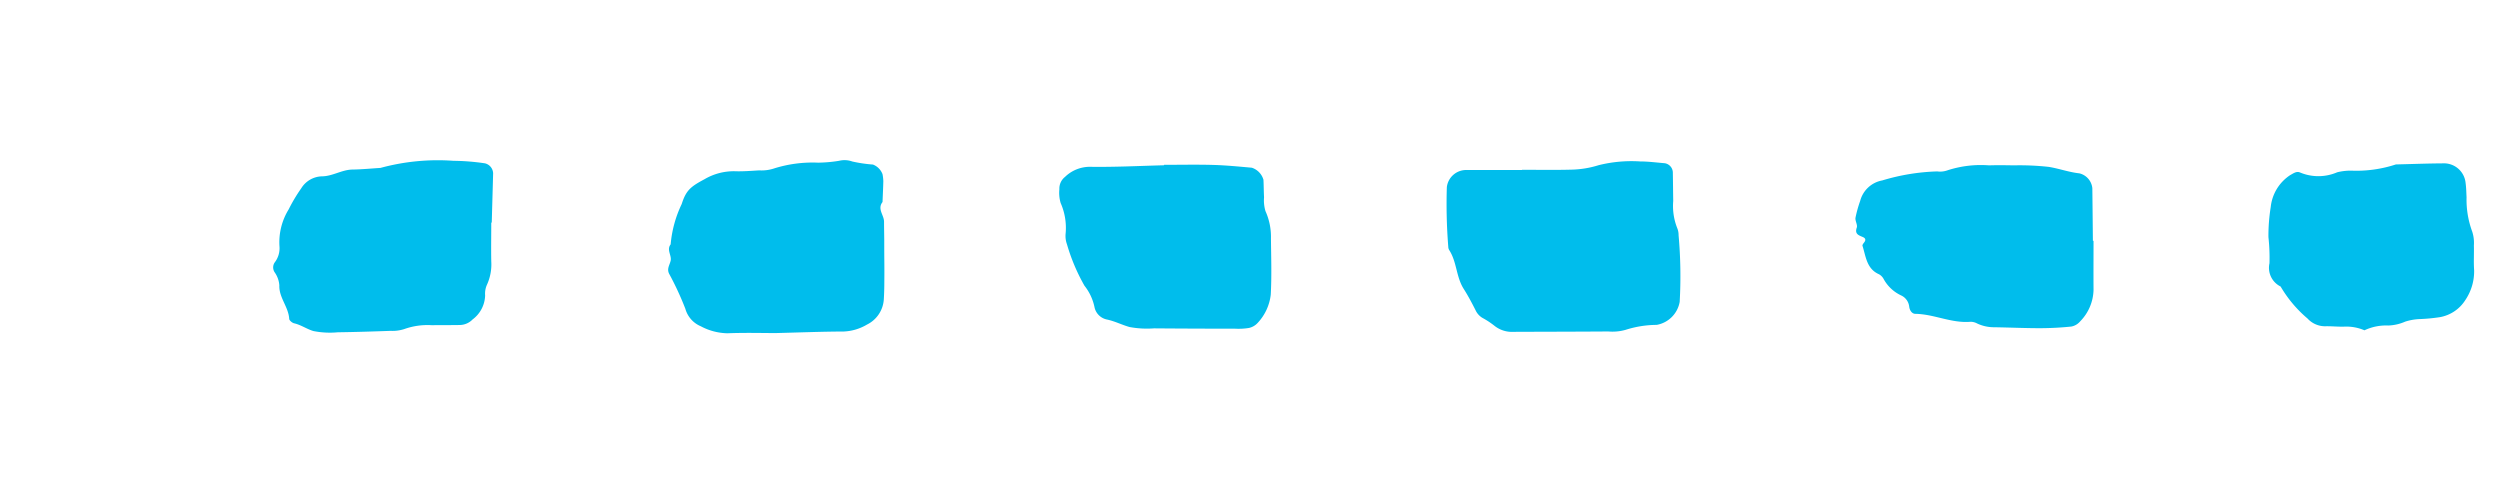
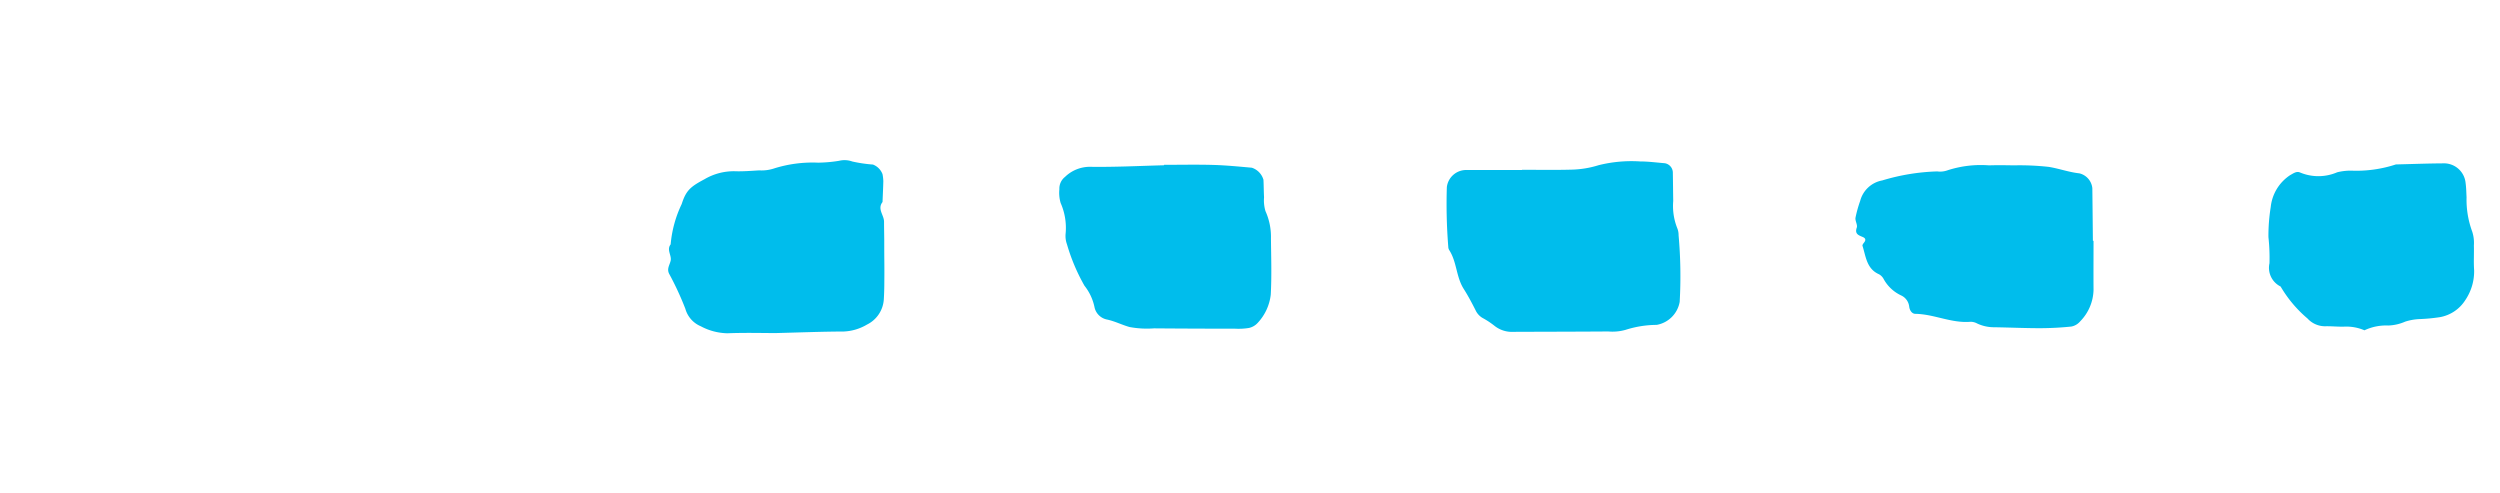
<svg xmlns="http://www.w3.org/2000/svg" width="152" height="30" viewBox="0 0 152 30">
  <defs>
    <clipPath id="clip-path">
      <rect id="Rectangle_88" data-name="Rectangle 88" width="152" height="30" transform="translate(1284 117)" fill="#fff" />
    </clipPath>
  </defs>
  <g id="Mask_Group_24" data-name="Mask Group 24" transform="translate(-1284 -117)" clip-path="url(#clip-path)">
    <g id="Group_622" data-name="Group 622" transform="translate(2352.387 4186.299) rotate(180)">
      <g id="Group_621" data-name="Group 621" transform="translate(782 4048.999)">
        <path id="Path_8296" data-name="Path 8296" d="M2600.1,102.895c-1,0-1.992-.019-2.988.008a5.937,5.937,0,0,0-1.671.271,8.237,8.237,0,0,1-2.535.228c-.5,0-.992-.068-1.488-.108a.584.584,0,0,1-.492-.591c-.01-.569-.014-1.137-.023-1.706a3.637,3.637,0,0,0-.252-1.669,1.107,1.107,0,0,1-.074-.413,27.935,27.935,0,0,1-.067-4.05,1.725,1.725,0,0,1,1.4-1.4,6.289,6.289,0,0,0,1.885-.3,2.916,2.916,0,0,1,1.055-.1c1.92-.014,3.842-.015,5.762-.023a1.712,1.712,0,0,1,1.184.387,5,5,0,0,0,.713.465,1.058,1.058,0,0,1,.413.465c.225.443.458.884.723,1.3.46.728.411,1.641.882,2.361a.407.407,0,0,1,.053.2,32.553,32.553,0,0,1,.087,3.623,1.184,1.184,0,0,1-1.154,1.039c-1.138,0-2.277,0-3.415,0Z" transform="translate(-2406.248 -92.918)" fill="#00bdec" />
        <path id="Path_8297" data-name="Path 8297" d="M2680.065,92.909c.787,0,1.859.03,2.929-.012a3.57,3.57,0,0,1,1.62.425,1.628,1.628,0,0,1,.941,1.066,18.2,18.2,0,0,0,.983,2.122c.157.31-.03.532-.09.8-.073.32.262.658,0,.993a7.058,7.058,0,0,1-.67,2.448c-.27.847-.55,1.063-1.384,1.51a3.518,3.518,0,0,1-1.833.488c-.5-.019-1,.024-1.5.052a2.415,2.415,0,0,0-.845.1,7.79,7.79,0,0,1-2.737.369,8.545,8.545,0,0,0-1.271.113,1.388,1.388,0,0,1-.8-.041,8.526,8.526,0,0,0-1.259-.187,1,1,0,0,1-.582-.585,2.66,2.66,0,0,1-.049-.418c.009-.425.032-.85.048-1.275.335-.43-.1-.8-.092-1.21,0-.356-.009-.713-.012-1.07,0-.428,0-.857-.005-1.285s-.005-.856,0-1.284c0-.357.01-.714.031-1.07a1.834,1.834,0,0,1,1.022-1.531,3.009,3.009,0,0,1,1.416-.423C2677.212,93,2678.5,92.949,2680.065,92.909Z" transform="translate(-2440.837 -92.86)" fill="#00bdec" />
        <path id="Path_8298" data-name="Path 8298" d="M2547.4,98.74c0-1,.007-1.992,0-2.988a2.82,2.82,0,0,1,.815-1.91.924.924,0,0,1,.534-.313,18.942,18.942,0,0,1,1.917-.1c.926,0,1.851.044,2.776.057a2.412,2.412,0,0,1,1.03.227.851.851,0,0,0,.406.106c1.156-.1,2.215.466,3.355.483.2,0,.347.2.375.443a.851.851,0,0,0,.477.67,2.345,2.345,0,0,1,1.066.984.72.72,0,0,0,.289.307c.763.335.8,1.084,1.008,1.733.016.049-.046.135-.09.188-.125.154-.108.266.065.342.25.109.512.177.372.576-.059.168.109.405.078.6a7.516,7.516,0,0,1-.284,1.02,1.7,1.7,0,0,1-1.34,1.247,12.79,12.79,0,0,1-3.344.549,1.327,1.327,0,0,0-.63.068,6.559,6.559,0,0,1-2.525.3c-.5.017-1,.009-1.494,0a16.186,16.186,0,0,1-2.131-.092c-.624-.1-1.228-.325-1.867-.394a1.035,1.035,0,0,1-.785-.9c-.013-1.066-.023-2.131-.034-3.2Z" transform="translate(-2388.3 -93.083)" fill="#00bdec" />
-         <path id="Path_8299" data-name="Path 8299" d="M2714.353,99.656c0-.784.015-1.568,0-2.351a2.983,2.983,0,0,1,.273-1.449,1.327,1.327,0,0,0,.1-.624,1.885,1.885,0,0,1,.761-1.46,1.109,1.109,0,0,1,.76-.339c.57-.014,1.141,0,1.71-.013a4.187,4.187,0,0,0,1.678-.232,2.312,2.312,0,0,1,.839-.111c1.069-.039,2.138-.072,3.208-.087a5.136,5.136,0,0,1,1.483.075c.393.114.752.374,1.173.471.118.027.292.17.3.268.042.729.627,1.293.6,2.034a1.556,1.556,0,0,0,.279.79.535.535,0,0,1,.009.6,1.417,1.417,0,0,0-.295,1,3.815,3.815,0,0,1-.561,2.236,9.763,9.763,0,0,1-.764,1.28,1.521,1.521,0,0,1-1.243.727c-.651,0-1.211.4-1.866.413-.57.008-1.139.064-1.708.1a13.238,13.238,0,0,1-4.434.432,13.8,13.8,0,0,1-1.915-.153.646.646,0,0,1-.5-.608c.026-1,.056-1.994.083-2.991Z" transform="translate(-2457.835 -92.893)" fill="#00bdec" />
-         <path id="Path_8300" data-name="Path 8300" d="M2392.262,96.534c.018-.444.07-1.015.056-1.584a2.877,2.877,0,0,1,.487-1.394.619.619,0,0,1,.519-.323,6.906,6.906,0,0,0,1.488-.1c1.686-.509,3.395-.209,5.094-.246a.423.423,0,0,1,.211.016,4.208,4.208,0,0,0,2.076.381.724.724,0,0,1,.654.479,3.245,3.245,0,0,0,.787,1.223,15.811,15.811,0,0,1,1.38,1.884,1.049,1.049,0,0,1,.159.6,1.8,1.8,0,0,0,.225,1.019,1.388,1.388,0,0,1,.154.606c.018.425-.01.853-.008,1.28a1.24,1.24,0,0,1-.465.921,1.542,1.542,0,0,1-.34.257,8.506,8.506,0,0,1-3.415,1.108,5.056,5.056,0,0,0-1.463.262,4.794,4.794,0,0,1-1.259.176,5.173,5.173,0,0,0-1.885.3.491.491,0,0,1-.409-.029c-.425-.279-.816.158-1.23.027-.338-.106-.685-.181-1.029-.268a1.112,1.112,0,0,1-.839-.864,2.313,2.313,0,0,1-.036-.426,4.556,4.556,0,0,0-.569-2.459,2.238,2.238,0,0,1-.265-1.017C2392.33,97.8,2392.293,97.229,2392.262,96.534Z" transform="translate(-2323.638 -92.835)" fill="#00bdec" />
        <path id="Path_8301" data-name="Path 8301" d="M2639.636,103.338c-1,0-2,.022-2.994-.007-.781-.022-1.562-.1-2.342-.169a1.087,1.087,0,0,1-.707-.732c-.018-.356-.017-.712-.036-1.068a2.285,2.285,0,0,0-.087-.84,3.808,3.808,0,0,1-.333-1.662c-.012-1.14-.05-2.283.012-3.419a3.01,3.01,0,0,1,.792-1.711,1.016,1.016,0,0,1,.534-.311,4,4,0,0,1,.85-.044q2.46,0,4.919.02a5.771,5.771,0,0,1,1.487.08c.467.13.9.359,1.4.462a.967.967,0,0,1,.729.72,3.092,3.092,0,0,0,.615,1.329,11.608,11.608,0,0,1,1.065,2.522,1.492,1.492,0,0,1,.083.632,3.745,3.745,0,0,0,.3,1.875,2.19,2.19,0,0,1,.078.842.9.9,0,0,1-.344.747,2.165,2.165,0,0,1-1.532.613c-1.5-.023-2.992.056-4.489.094Z" transform="translate(-2424.024 -93.059)" fill="#00bdec" />
-         <path id="Path_8302" data-name="Path 8302" d="M2281.823,93.111c.854-.022,1.425-.052,2-.047a1.1,1.1,0,0,1,1.154.766,1.711,1.711,0,0,0,.411.733c.353.355.728.685,1.081,1.038a4.376,4.376,0,0,1,.863.94,6.978,6.978,0,0,1,.544,1.6,1.629,1.629,0,0,1-.094,1.25,3.1,3.1,0,0,0-.312,1.233.616.616,0,0,1-.316.515,7.44,7.44,0,0,1-1.924.9,20.748,20.748,0,0,1-2.063.5c-.765.055-1.486.459-2.278.478a3.214,3.214,0,0,1-1.657.331c-.713.02-1.426.03-2.138.045a1.053,1.053,0,0,1-1.015-.654c-.247-.509-.242-1.107-.541-1.6a2.64,2.64,0,0,1-.431-1.4,11.481,11.481,0,0,1-.46-4.847.963.963,0,0,1,.554-.857,3.882,3.882,0,0,1,1.61-.516,8.42,8.42,0,0,0,1.919-.119A9.337,9.337,0,0,1,2281.823,93.111Z" transform="translate(-2274.594 -92.93)" fill="#00bdec" />
        <path id="Path_8303" data-name="Path 8303" d="M2520.223,98.881a11.043,11.043,0,0,1-.139,1.828,2.652,2.652,0,0,1-1.175,1.937c-.187.1-.383.255-.591.172a2.885,2.885,0,0,0-2.275.005,3.414,3.414,0,0,1-.843.1,7.694,7.694,0,0,0-2.724.377c-1,.024-1.993.063-2.99.066a1.322,1.322,0,0,1-1.252-1.207c-.039-.282-.041-.569-.057-.853a5.6,5.6,0,0,0-.345-2.093,2.219,2.219,0,0,1-.1-.841c-.015-.5.021-1-.015-1.5a3.113,3.113,0,0,1,.532-1.813,2.305,2.305,0,0,1,1.554-1.045,10.805,10.805,0,0,1,1.275-.118,3.291,3.291,0,0,0,.829-.153,2.78,2.78,0,0,1,1.031-.236,3.089,3.089,0,0,0,1.447-.291,2.817,2.817,0,0,0,1.25.222c.355-.009.712.027,1.068.025a1.442,1.442,0,0,1,1.145.471,7.54,7.54,0,0,1,1.634,1.943,1.268,1.268,0,0,1,.678,1.414A11.671,11.671,0,0,0,2520.223,98.881Z" transform="translate(-2371.757 -92.998)" fill="#00bdec" />
        <path id="Path_8304" data-name="Path 8304" d="M2319.317,103.425c-.5,0-1,.006-1.5,0a1.215,1.215,0,0,1-.745-.7,1.716,1.716,0,0,1-.039-.207,7.234,7.234,0,0,0-.468-2.717c-.227-.514-.045-1.12-.339-1.658a4.14,4.14,0,0,1-.188-1.684,1.6,1.6,0,0,0-.127-.619c-.419-.759-.024-1.377.319-2a.581.581,0,0,1,.356-.2,3.228,3.228,0,0,1,.636-.073c.428-.015.856-.007,1.284-.024a4.752,4.752,0,0,0,1.675-.264,4.129,4.129,0,0,1,1.265-.159,3.17,3.17,0,0,0,1.253-.226,3.313,3.313,0,0,0,1.009.283c.142-.006.285.008.428.011a.852.852,0,0,1,.841.551,2.582,2.582,0,0,0,.813,1.217,1.822,1.822,0,0,1,.635,1.087,1.139,1.139,0,0,0,.154.395,4.23,4.23,0,0,1,.608,2.869,2.571,2.571,0,0,0,.031.853,1.562,1.562,0,0,1-.72,1.655,1.378,1.378,0,0,1-.548.3c-.435.064-.8.332-1.207.409a9.086,9.086,0,0,1-2.277.512.844.844,0,0,0-.422.054A6.037,6.037,0,0,1,2319.317,103.425Z" transform="translate(-2291.741 -92.857)" fill="#00bdec" />
-         <path id="Path_8305" data-name="Path 8305" d="M2481.436,99.554c-.028.577-.029,1.006-.073,1.43a2.007,2.007,0,0,1-1.133,1.46,6.556,6.556,0,0,0-1.221.358c-.75.208-1.555.083-2.312.342a8.079,8.079,0,0,1-2.538.254c-.784.012-1.568-.015-2.351-.045-.521-.02-.732-.247-.749-.821a4.769,4.769,0,0,0-.215-1.466c-.277-.8-.188-1.691-.536-2.485-.029-.641-.05-1.282-.088-1.923a2.9,2.9,0,0,1,.317-1.653,4.737,4.737,0,0,0,.173-.609c.049-.125.142-.3.243-.326a12.4,12.4,0,0,1,1.815-.577,4.557,4.557,0,0,0,2.091-.331,9.1,9.1,0,0,1,2.557-.049,5.456,5.456,0,0,1,1.376.542.592.592,0,0,1,.3.3,6.883,6.883,0,0,0,1.559,2.011c.183.216.376.424.555.644a.215.215,0,0,1,.029.188c-.261.523.247.926.211,1.42S2481.436,99.207,2481.436,99.554Z" transform="translate(-2356.127 -92.922)" fill="#00bdec" />
-         <path id="Path_8306" data-name="Path 8306" d="M2358.556,93.36c.711,0,1.423-.009,2.134,0,.354.007.708.053,1.062.089a.82.82,0,0,1,.695.431,4.707,4.707,0,0,0,.834,1.214c.62.681,1.04,1.519,1.665,2.2a5.932,5.932,0,0,1,.613,2.007c-.01.427.013.854,0,1.281a.894.894,0,0,1-.1.406,2.8,2.8,0,0,1-1.536,1.4,7.47,7.47,0,0,1-2.069.453,4.261,4.261,0,0,0-2.086.338.508.508,0,0,1-.208.037,22.848,22.848,0,0,1-4.049.057.726.726,0,0,1-.561-.556c-.106-.486.055-1.021-.189-1.467a9.738,9.738,0,0,1-.355-1.437,6,6,0,0,1-.331-2.09,7.761,7.761,0,0,0-.07-.85c-.044-.348-.393-.67-.246-1.009.235-.539.157-1.126.351-1.659a.643.643,0,0,1,.268-.313,2.634,2.634,0,0,1,1.4-.457c.924.025,1.851.007,2.776.007Z" transform="translate(-2307.577 -93.052)" fill="#00bdec" />
        <path id="Path_8307" data-name="Path 8307" d="M2444.189,100.1c-.041.639-.064,1.28-.131,1.916a1.1,1.1,0,0,1-.657.785.909.909,0,0,1-.2.076.927.927,0,0,1-.208.049,2.48,2.48,0,0,0-1.24.241c-.345-.144-.683.015-1.017.015a5.519,5.519,0,0,0-1.438.037,6.14,6.14,0,0,1-1.277.056c-.5.018-1,.052-1.495.058-.427,0-.855-.018-1.282-.036-.212-.009-.425-.034-.637-.054a.618.618,0,0,1-.385-.455c-.018-.355-.042-.709-.046-1.064a2.379,2.379,0,0,0-.2-1.036c-.306-.643-.2-1.4-.577-2.039a1.384,1.384,0,0,1-.075-.63c-.017-.784-.035-1.568-.03-2.351a1.845,1.845,0,0,1,1.31-1.744c.42-.1.812-.271,1.221-.361a8.407,8.407,0,0,1,1.489-.1c.427-.016.858.021,1.282-.023a8,8,0,0,1,2.5.451.725.725,0,0,1,.363.209,13.947,13.947,0,0,1,1.9,2.29,15.286,15.286,0,0,1,.743,2.426c.011.426,0,.853,0,1.28Z" transform="translate(-2340.74 -93.083)" fill="#00bdec" />
      </g>
    </g>
  </g>
</svg>